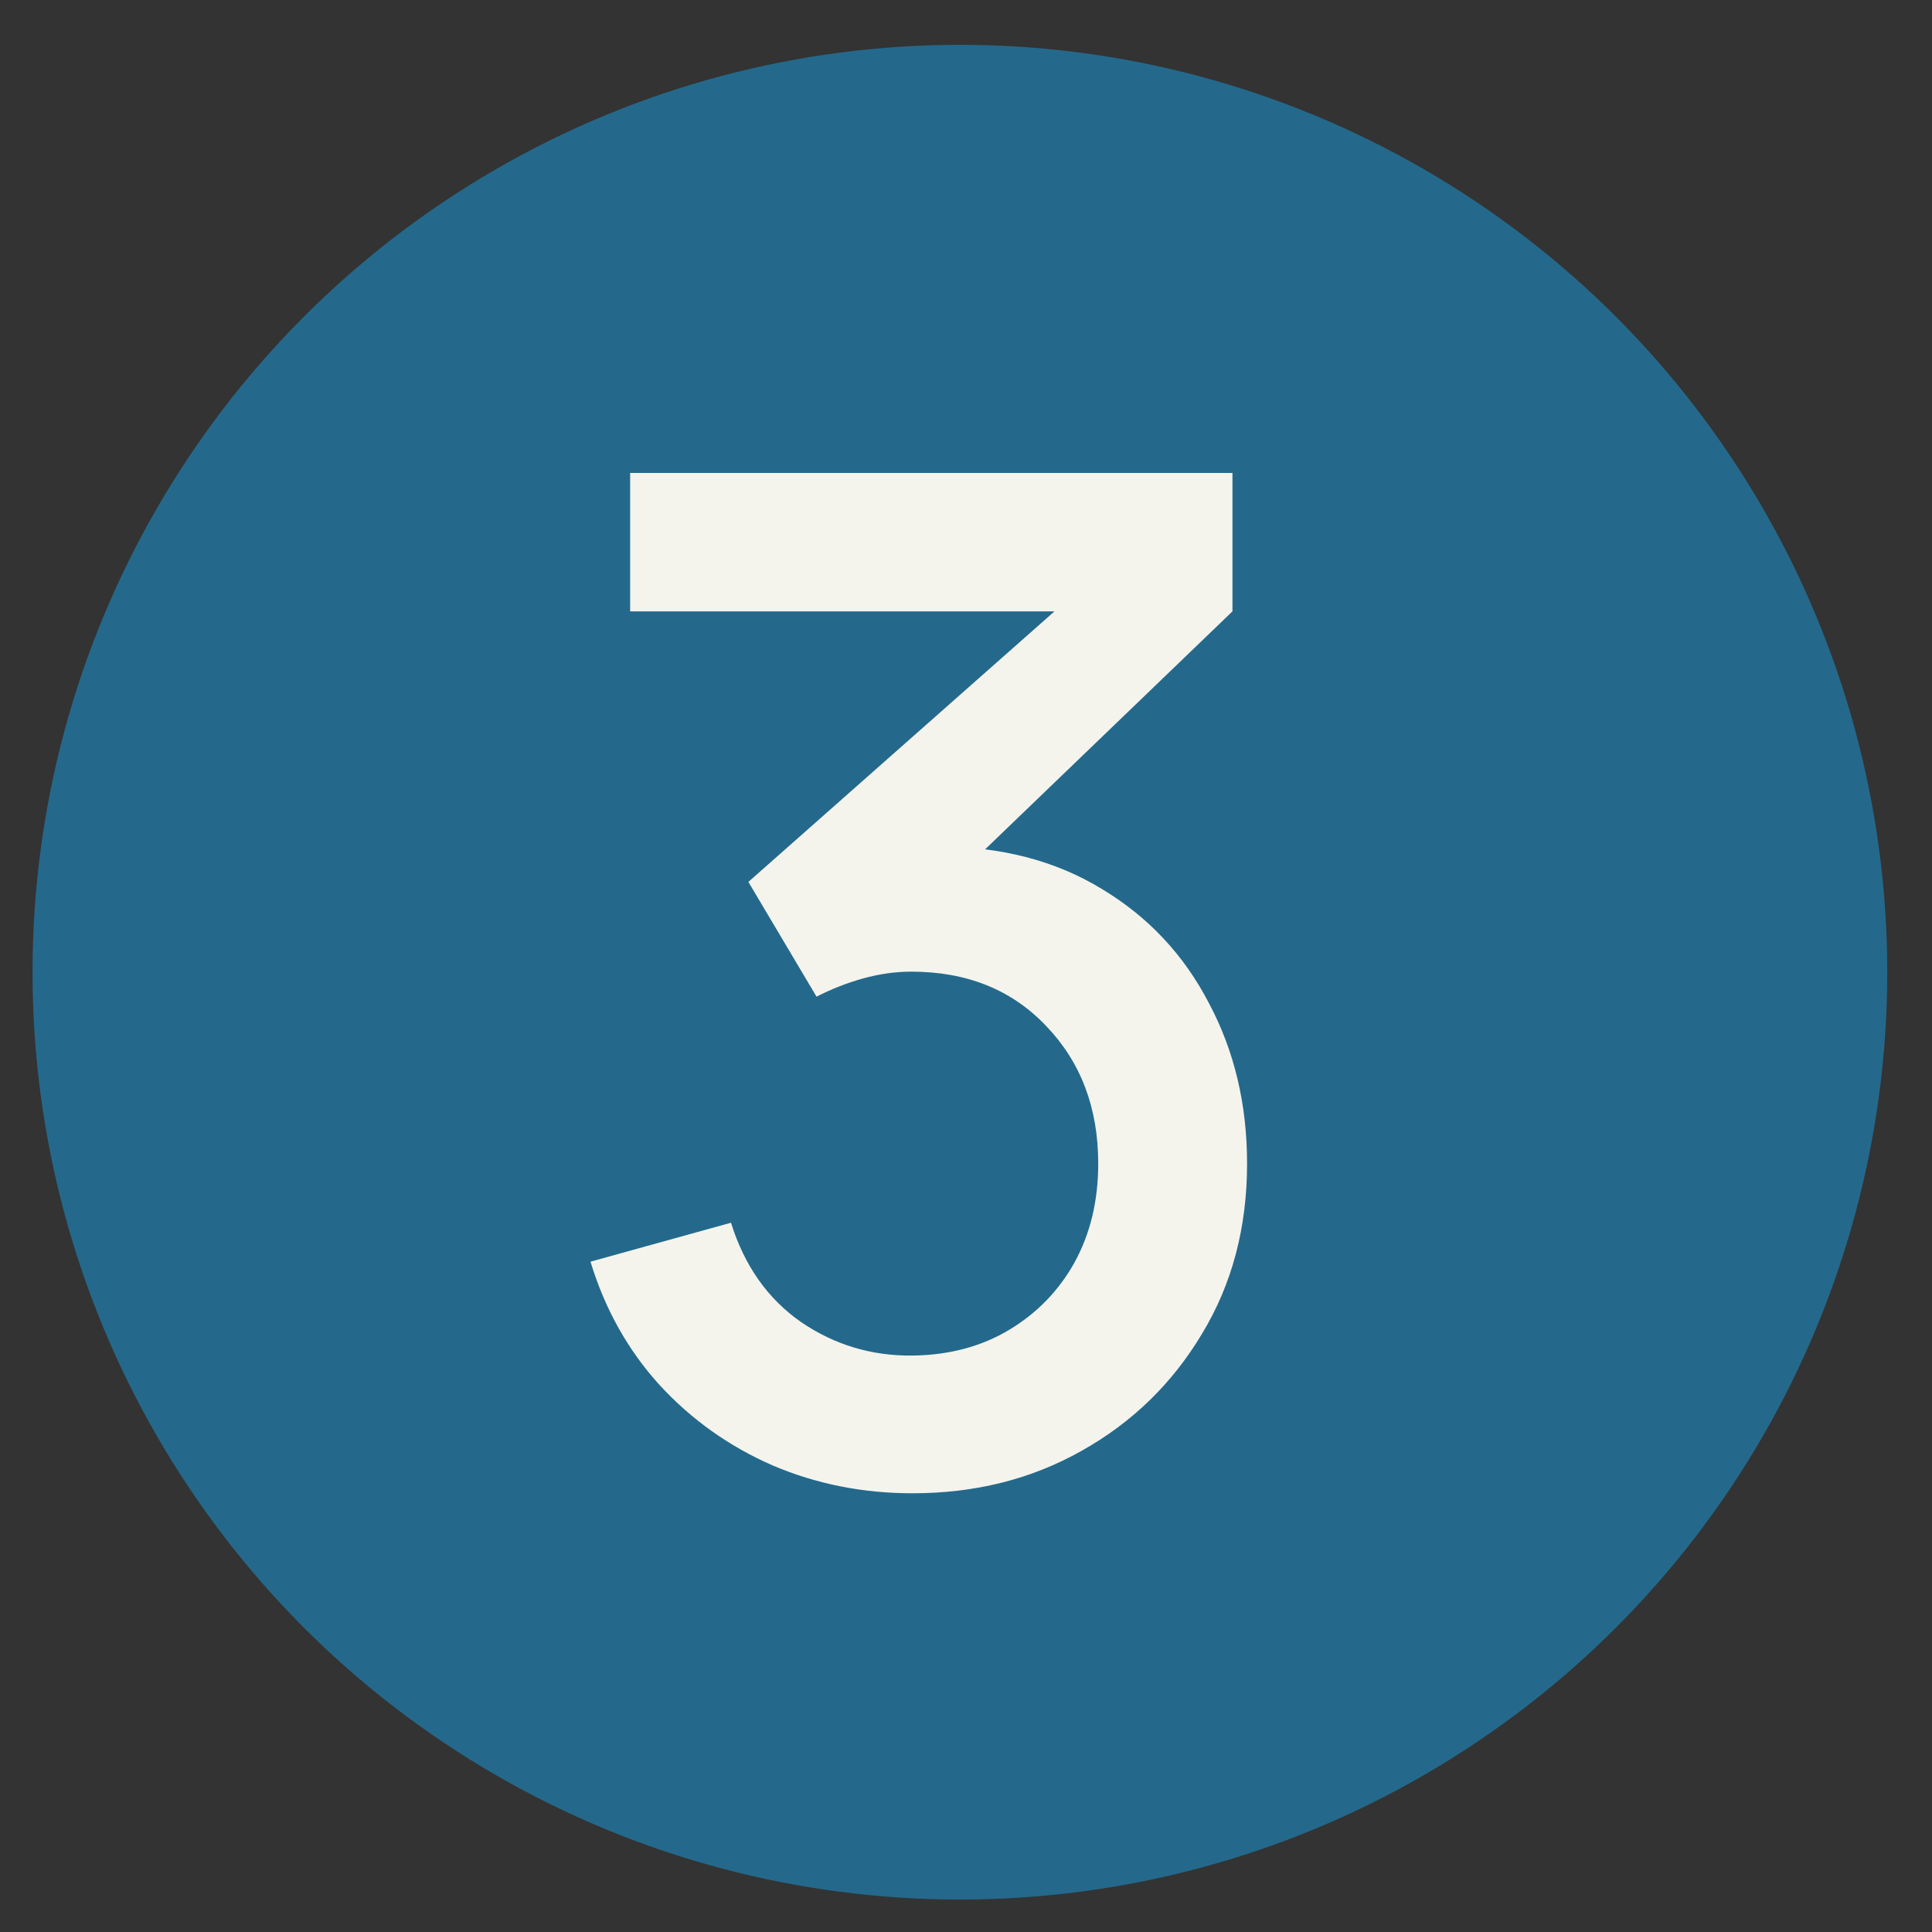
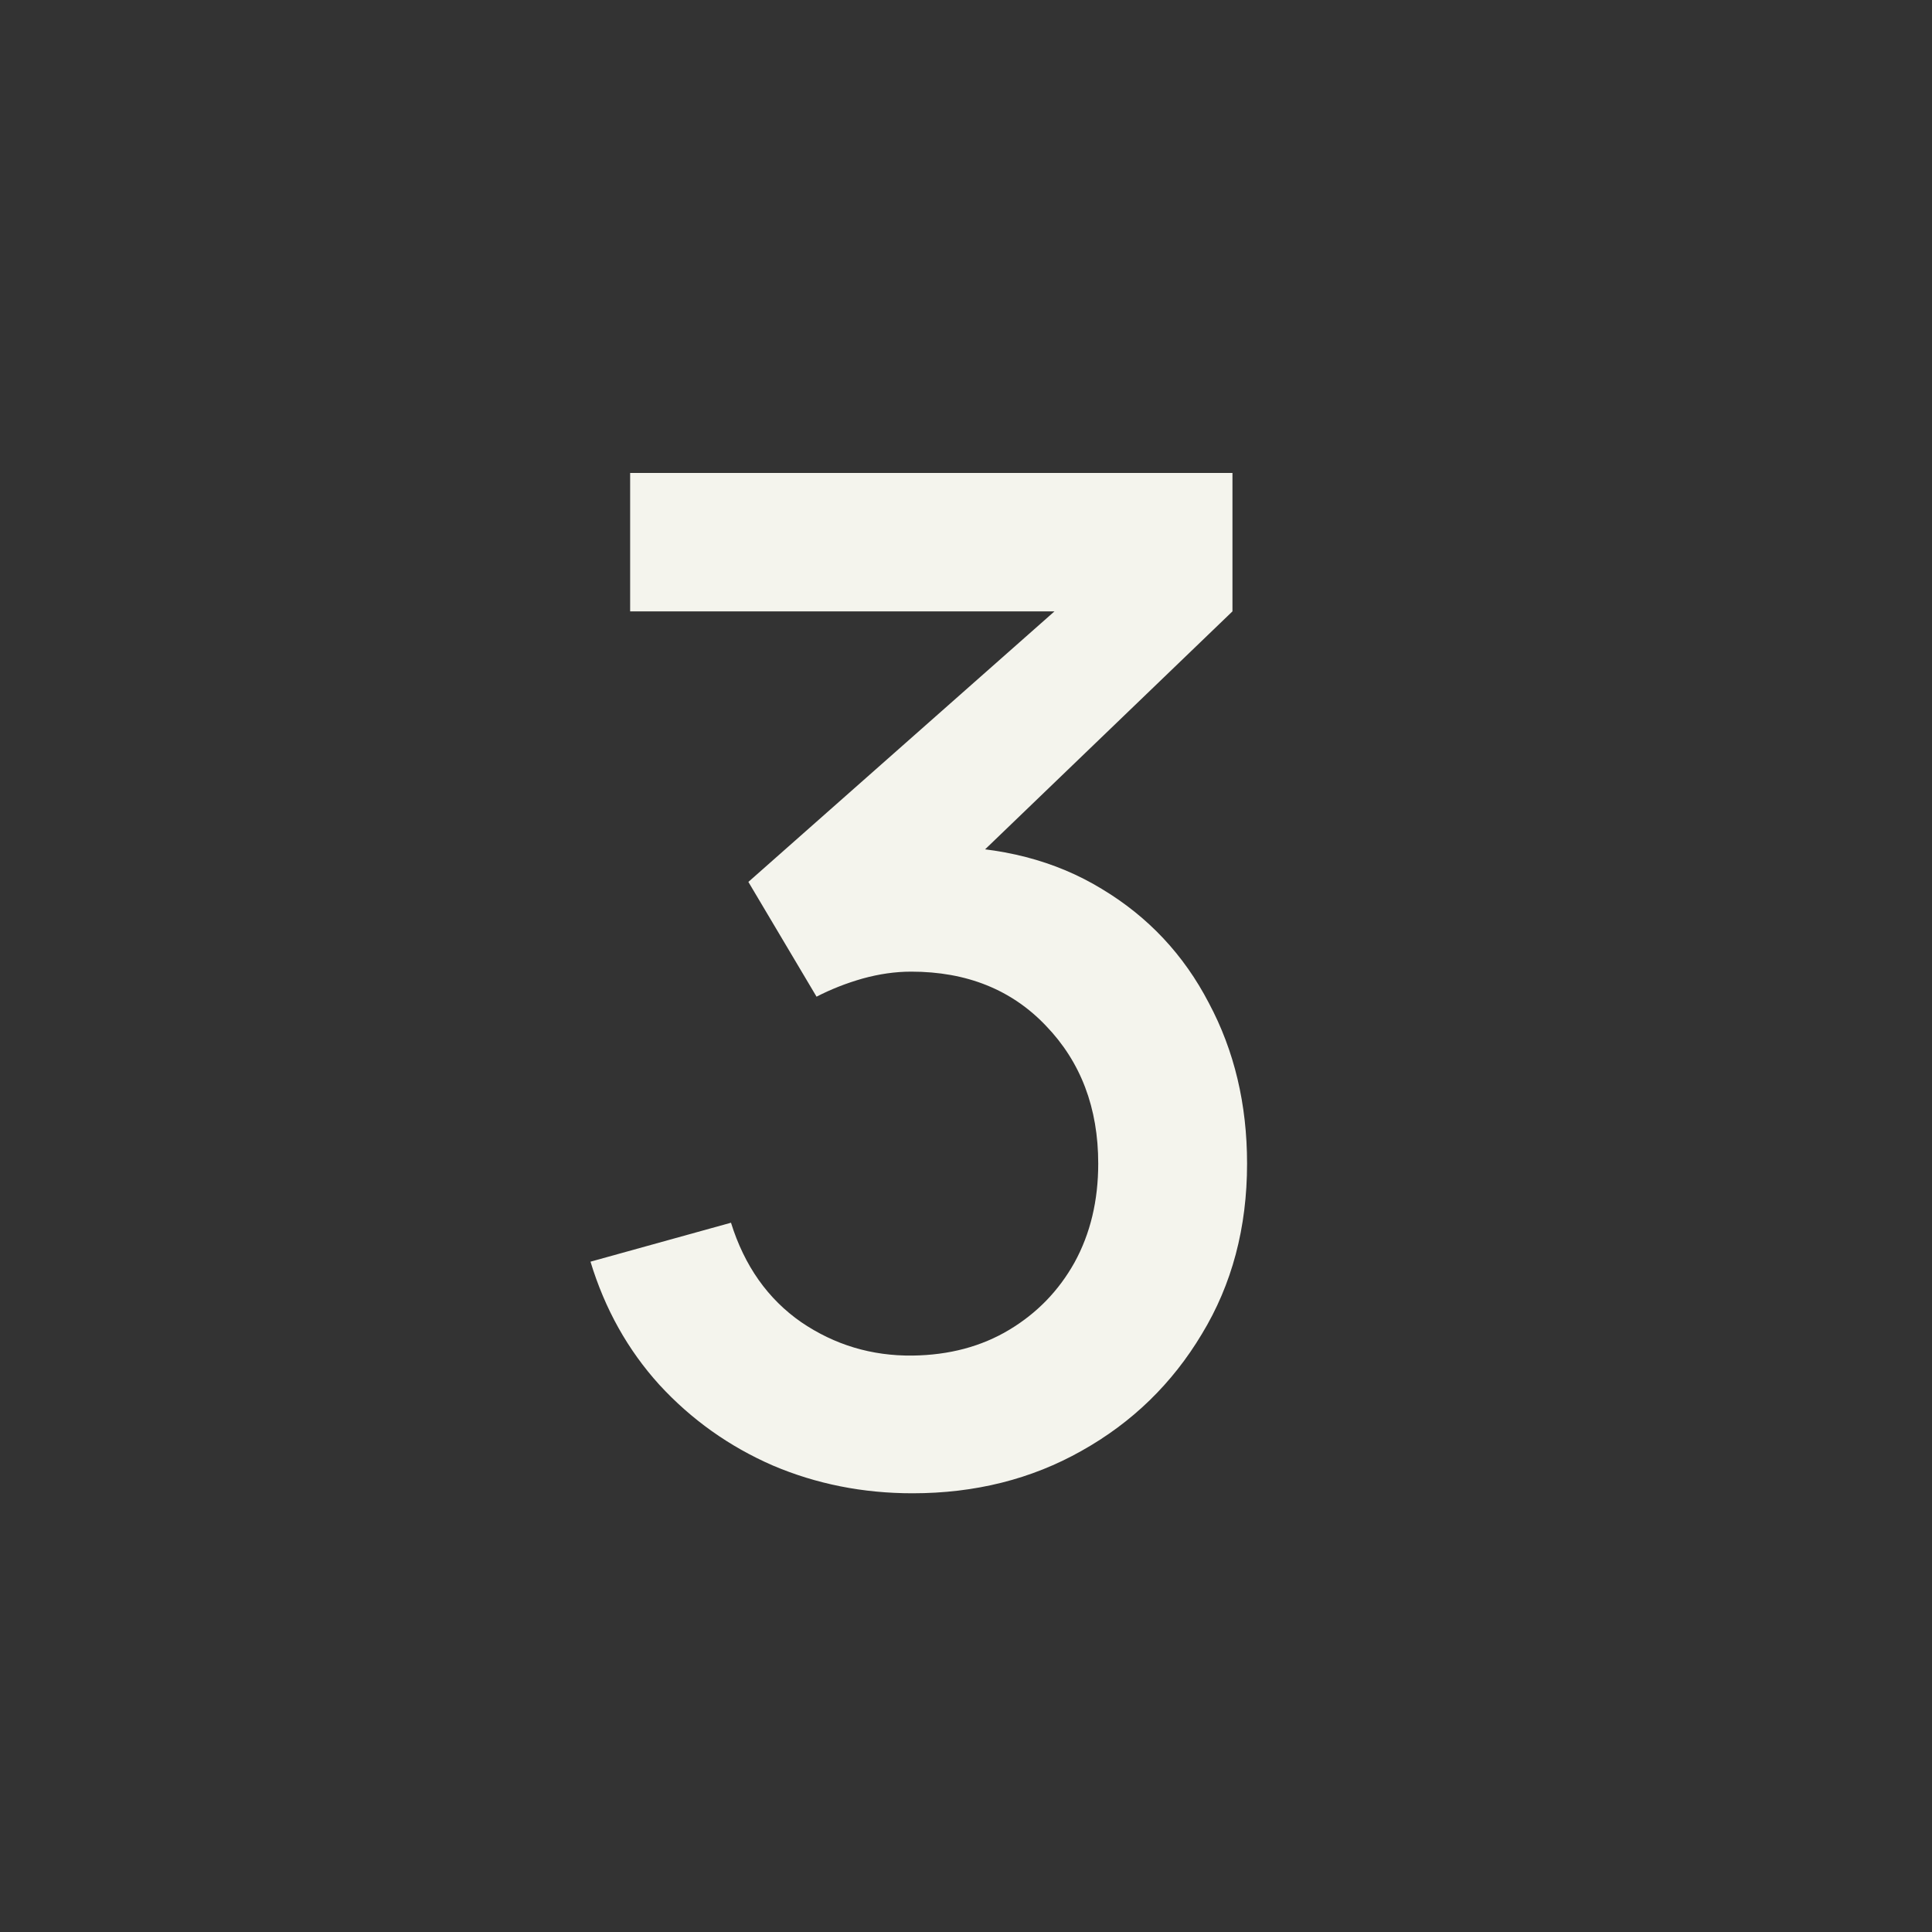
<svg xmlns="http://www.w3.org/2000/svg" width="25" height="25" viewBox="0 0 25 25" fill="none">
  <rect x="0" y="0" width="25" height="25" fill="#333333" stroke="none" />
-   <circle cx="12.421" cy="12.58" r="12" fill="#24698B" />
  <path d="M11.808 19.323C11.166 19.323 10.563 19.203 9.999 18.963C9.435 18.717 8.946 18.369 8.532 17.919C8.124 17.469 7.827 16.938 7.641 16.326L9.459 15.822C9.633 16.38 9.936 16.809 10.368 17.109C10.8 17.403 11.28 17.547 11.808 17.541C12.282 17.535 12.699 17.424 13.059 17.208C13.419 16.992 13.701 16.701 13.905 16.335C14.109 15.963 14.211 15.537 14.211 15.057C14.211 14.337 13.986 13.743 13.536 13.275C13.092 12.807 12.51 12.573 11.79 12.573C11.586 12.573 11.376 12.603 11.16 12.663C10.95 12.723 10.752 12.801 10.566 12.897L9.684 11.412L14.256 7.371L14.454 7.911H8.154V6.12H15.948V7.911L12.15 11.565L12.132 10.953C12.948 10.953 13.656 11.136 14.256 11.502C14.856 11.862 15.318 12.354 15.642 12.978C15.972 13.596 16.137 14.289 16.137 15.057C16.137 15.885 15.942 16.62 15.552 17.262C15.168 17.904 14.649 18.408 13.995 18.774C13.347 19.14 12.618 19.323 11.808 19.323Z" fill="#F4F4ED" />
</svg>